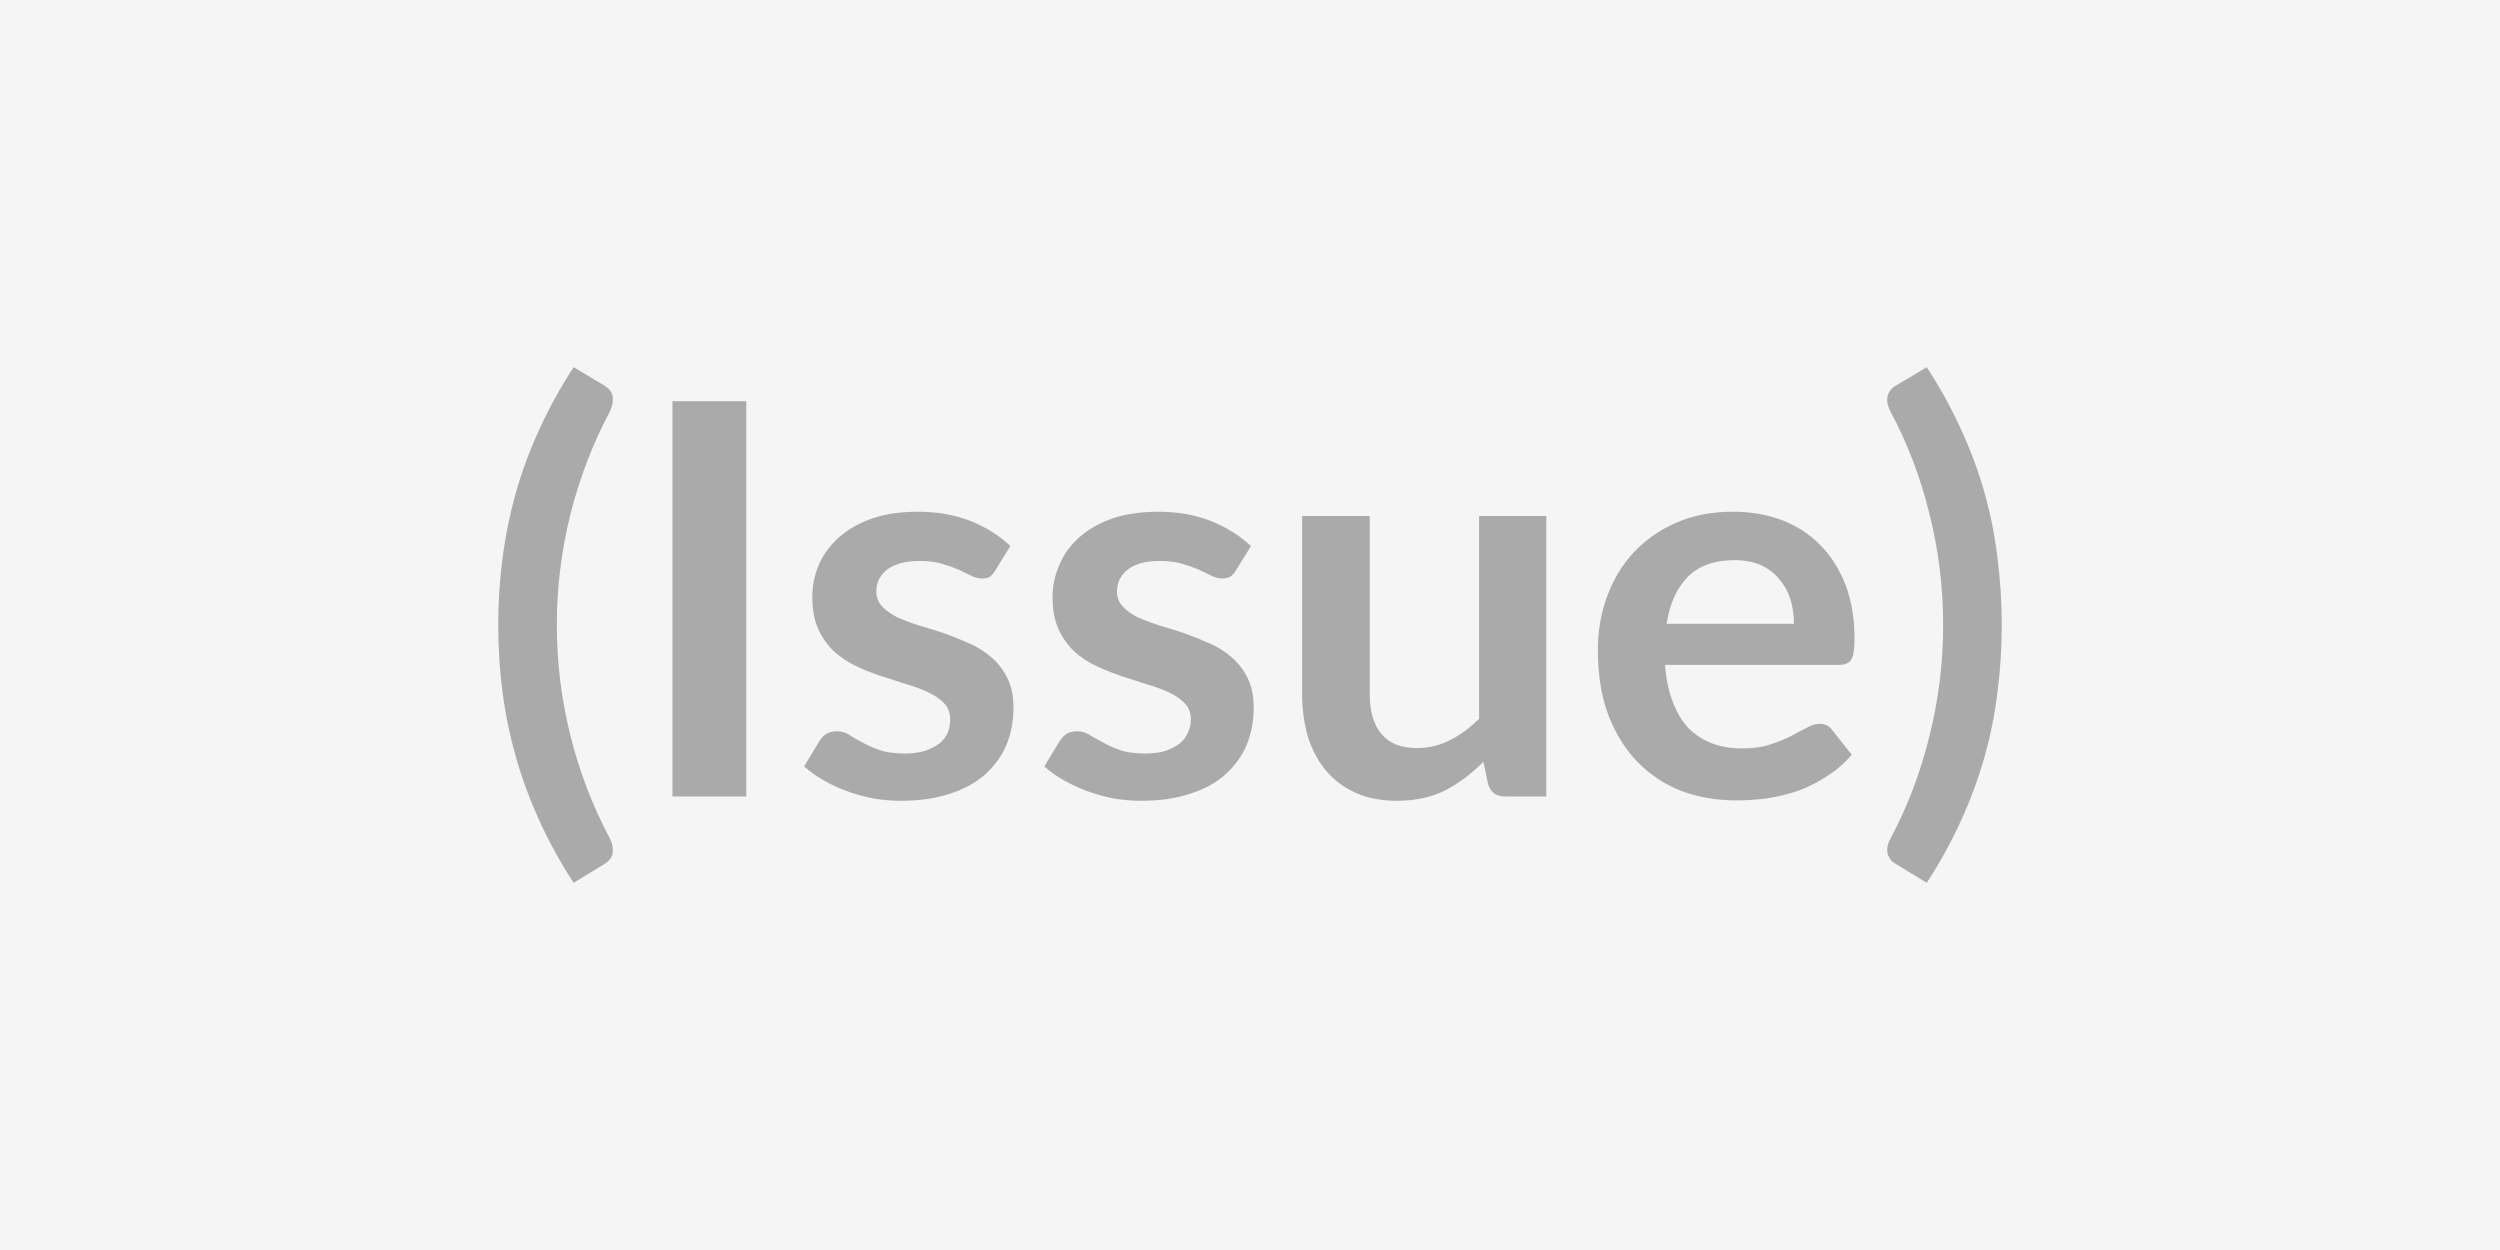
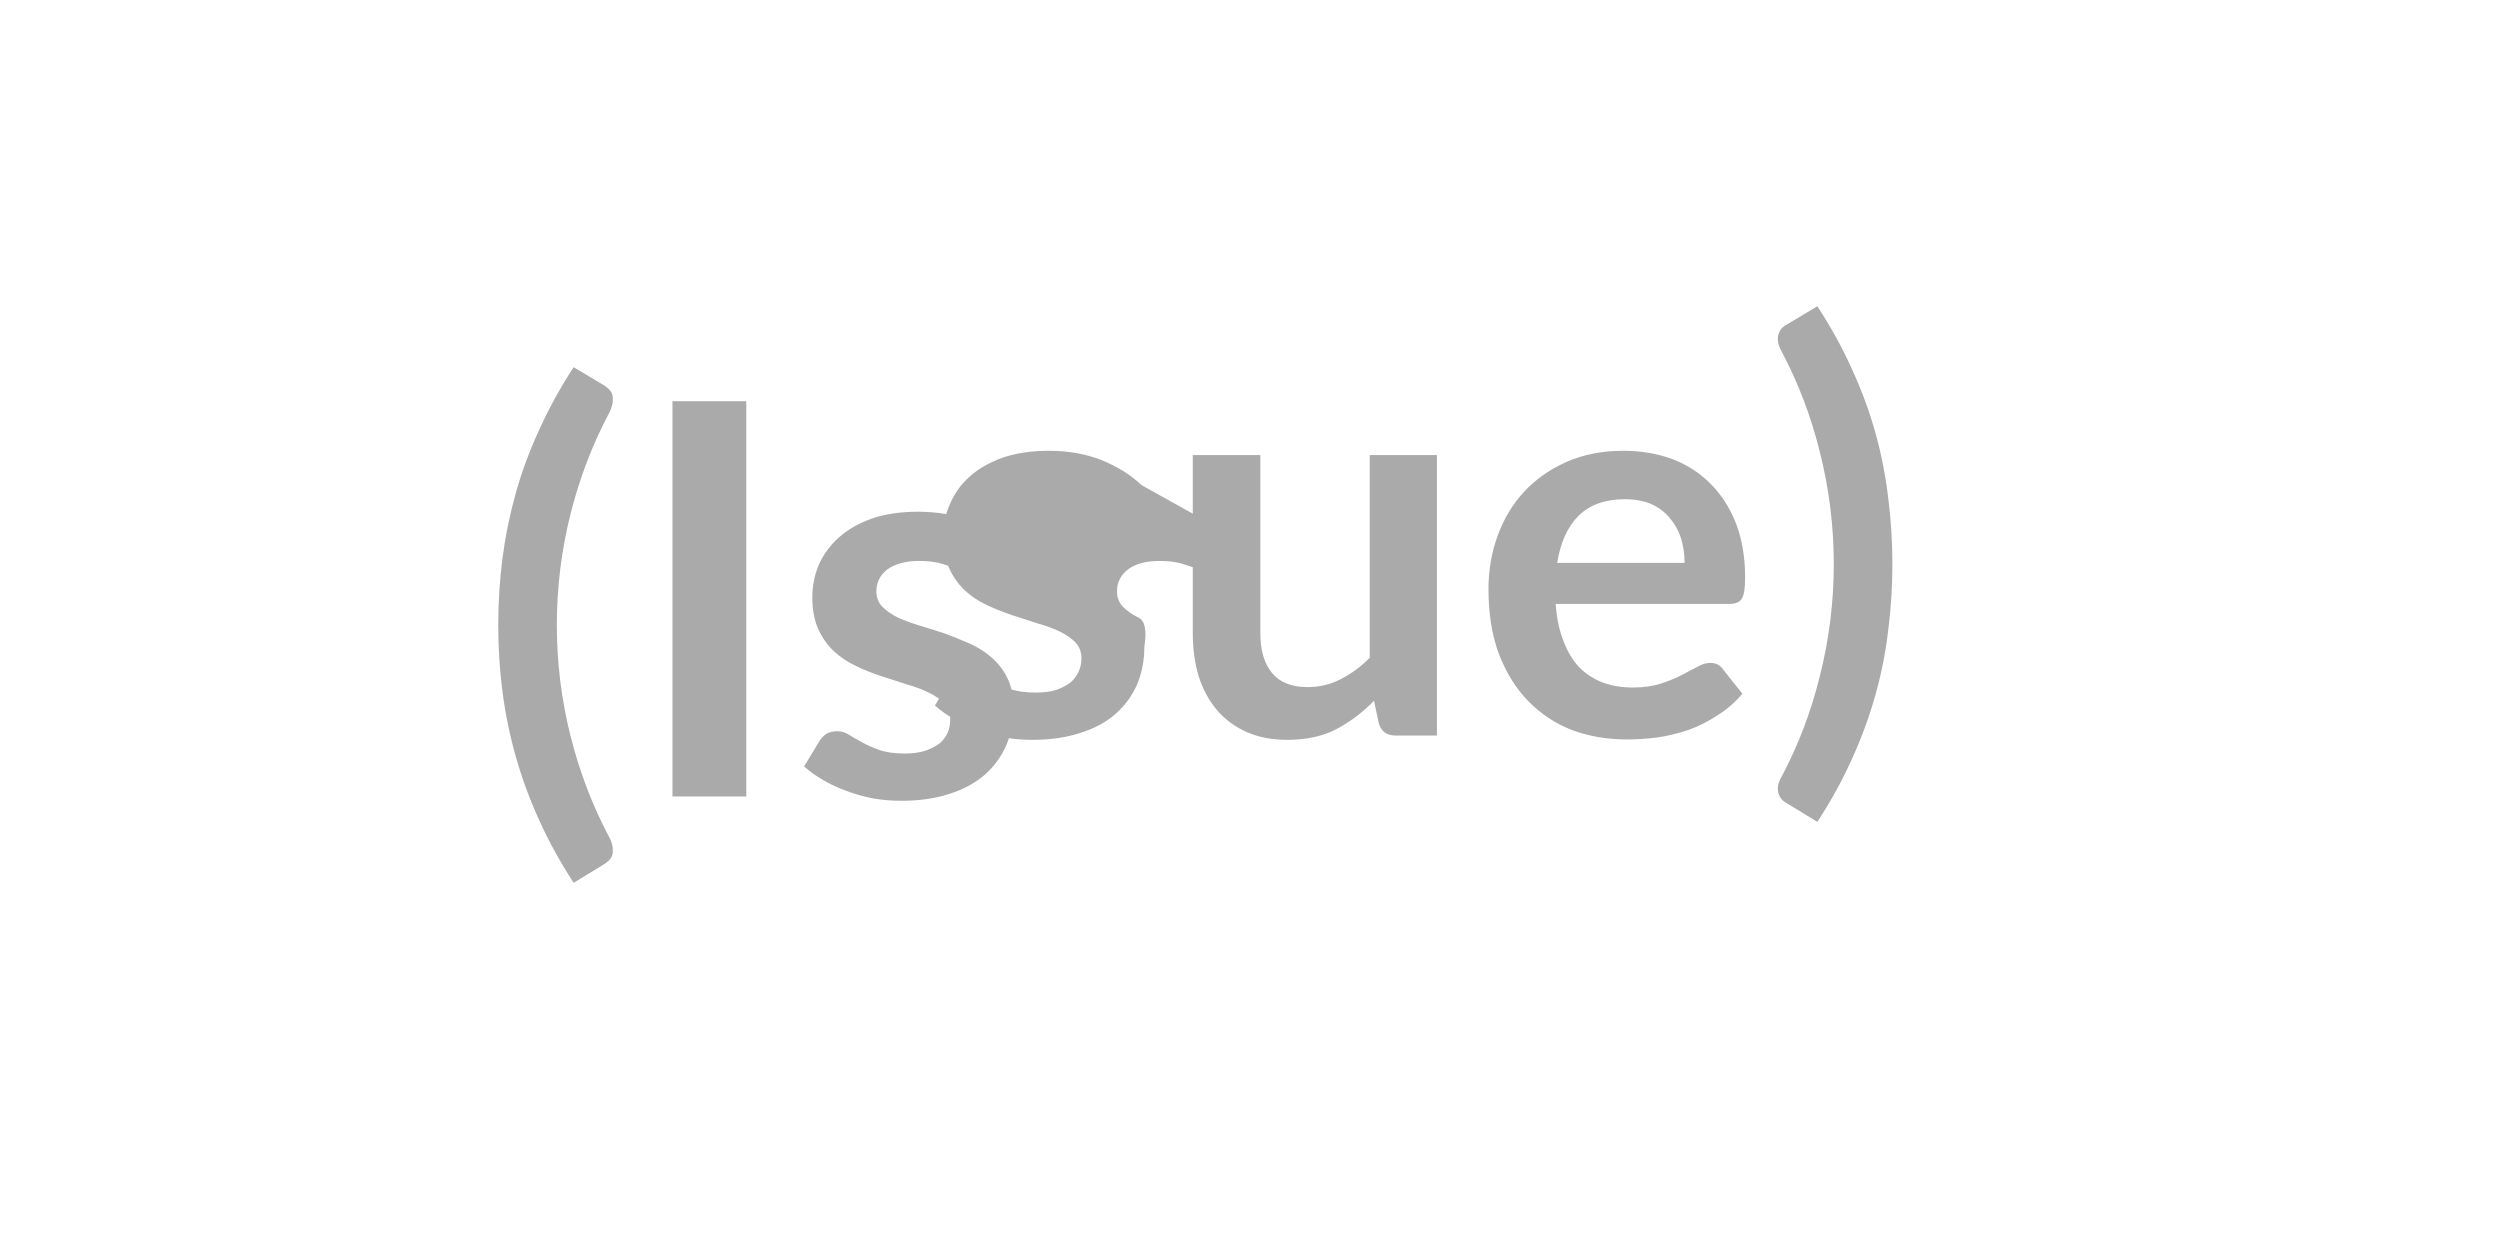
<svg xmlns="http://www.w3.org/2000/svg" width="64" height="32" viewBox="0 0 64 32">
-   <rect width="100%" height="100%" fill="#F5F5F5" />
-   <path fill="#AAA" d="M14.255 16q0 1.44.35 2.84.35 1.39 1 2.61.07.14.08.25t-.01.19q-.03.08-.09.14t-.13.1l-.77.47q-.52-.8-.88-1.6-.37-.81-.6-1.63-.23-.81-.34-1.65t-.11-1.72q0-.87.11-1.72.11-.84.34-1.66t.6-1.62q.36-.8.88-1.6l.77.46q.07.04.13.1t.09.14q.02.08.01.19t-.08.26q-.65 1.22-1 2.61-.35 1.4-.35 2.84m4.85-5.73v10.12h-1.89V10.27zm6.76 3.71-.39.63q-.07.11-.14.16-.08.04-.2.04-.13 0-.27-.07t-.33-.16q-.19-.08-.43-.15t-.57-.07q-.51 0-.81.21-.29.22-.29.57 0 .23.15.39.16.16.4.28.25.11.57.21.31.09.64.2.32.12.64.26.31.14.56.36t.4.53.15.75q0 .51-.18.95-.19.44-.55.76-.37.32-.9.49-.54.18-1.24.18-.37 0-.72-.06-.36-.07-.68-.19-.33-.12-.6-.28-.28-.16-.49-.35l.4-.66q.08-.12.18-.18.11-.06.27-.06t.3.09.33.19q.19.11.45.2.25.09.65.09.3 0 .52-.07.22-.08.37-.19.14-.12.21-.28.06-.16.06-.33 0-.25-.15-.41t-.4-.28q-.24-.12-.56-.21-.32-.1-.65-.21-.34-.11-.65-.26-.32-.15-.57-.38-.25-.24-.4-.57-.15-.34-.15-.81 0-.44.17-.84.18-.4.52-.7t.85-.48q.5-.17 1.17-.17.74 0 1.35.24.61.25 1.01.64m6.16 0-.39.63q-.07.11-.15.16-.08.04-.2.04t-.27-.07q-.14-.07-.33-.16-.19-.08-.43-.15t-.57-.07q-.51 0-.8.21-.29.22-.29.57 0 .23.15.39t.4.28q.25.11.56.21.32.09.64.2.33.12.64.26.32.14.56.36.25.22.4.53t.15.75q0 .51-.18.95-.19.44-.55.76t-.9.49q-.54.18-1.24.18-.37 0-.72-.06-.35-.07-.68-.19-.32-.12-.6-.28t-.49-.35l.4-.66q.08-.12.18-.18.11-.06.27-.06t.3.09q.15.09.34.19.19.11.44.2.26.09.65.09.31 0 .53-.07.22-.08.36-.19.14-.12.21-.28t.07-.33q0-.25-.15-.41t-.4-.28-.57-.21q-.32-.1-.65-.21t-.65-.26-.57-.38q-.25-.24-.4-.57-.15-.34-.15-.81 0-.44.18-.84.17-.4.51-.7t.85-.48q.51-.17 1.17-.17.74 0 1.35.24.61.25 1.02.64m5.84-.77h1.72v7.18h-1.05q-.35 0-.44-.32l-.12-.57q-.44.45-.97.73-.53.27-1.25.27-.59 0-1.04-.2t-.76-.56q-.31-.37-.47-.87-.15-.5-.15-1.1v-4.56h1.73v4.56q0 .66.3 1.02t.91.36q.45 0 .84-.2.4-.2.75-.55zm4.8 2.76h3.26q0-.33-.09-.63-.1-.3-.29-.52-.19-.23-.48-.36-.29-.12-.67-.12-.75 0-1.18.42-.43.43-.55 1.21m4.41 1.05h-4.45q.04.55.2.95.15.4.4.67.26.26.6.39.35.13.77.13t.72-.1q.31-.1.54-.22.22-.12.4-.21.17-.1.33-.1.21 0 .32.16l.5.63q-.29.34-.65.56-.35.23-.74.37-.39.13-.79.19-.41.05-.78.05-.75 0-1.4-.24-.64-.25-1.12-.74-.47-.48-.75-1.2-.27-.72-.27-1.67 0-.73.24-1.38t.68-1.12q.45-.48 1.09-.76t1.44-.28q.68 0 1.25.21.58.22.99.64.41.41.65 1.02.23.6.23 1.38 0 .39-.08.53t-.32.14m2.67-1.02q0-1.44-.35-2.84-.34-1.39-.99-2.61-.08-.15-.09-.26t.02-.19.08-.14q.06-.06.14-.1l.77-.46q.52.8.88 1.6.37.8.6 1.62t.33 1.66q.11.85.11 1.72 0 .88-.11 1.72-.1.84-.33 1.65-.23.82-.6 1.63-.36.8-.88 1.6l-.77-.47q-.08-.04-.14-.1-.05-.06-.08-.14t-.02-.19.09-.25q.65-1.22.99-2.61.35-1.4.35-2.84" />
+   <path fill="#AAA" d="M14.255 16q0 1.44.35 2.84.35 1.39 1 2.61.07.14.08.25t-.01.19q-.03.08-.09.14t-.13.1l-.77.47q-.52-.8-.88-1.6-.37-.81-.6-1.63-.23-.81-.34-1.65t-.11-1.72q0-.87.11-1.72.11-.84.34-1.66t.6-1.62q.36-.8.88-1.6l.77.46q.07.04.13.1t.09.14q.02.08.01.19t-.08.26q-.65 1.22-1 2.61-.35 1.4-.35 2.84m4.85-5.73v10.12h-1.89V10.27zm6.76 3.71-.39.63q-.07.11-.14.16-.08.04-.2.04-.13 0-.27-.07t-.33-.16q-.19-.08-.43-.15t-.57-.07q-.51 0-.81.21-.29.22-.29.57 0 .23.15.39.16.16.4.28.25.11.57.21.31.09.64.2.32.12.64.26.31.14.56.36t.4.53.15.75q0 .51-.18.95-.19.44-.55.76-.37.32-.9.49-.54.18-1.24.18-.37 0-.72-.06-.36-.07-.68-.19-.33-.12-.6-.28-.28-.16-.49-.35l.4-.66q.08-.12.18-.18.11-.06.27-.06t.3.09.33.19q.19.11.45.2.25.09.65.09.3 0 .52-.07.22-.08.37-.19.14-.12.21-.28.06-.16.06-.33 0-.25-.15-.41t-.4-.28q-.24-.12-.56-.21-.32-.1-.65-.21-.34-.11-.65-.26-.32-.15-.57-.38-.25-.24-.4-.57-.15-.34-.15-.81 0-.44.17-.84.18-.4.52-.7t.85-.48q.5-.17 1.17-.17.74 0 1.35.24.61.25 1.01.64m6.16 0-.39.63q-.07.11-.15.16-.08.04-.2.04t-.27-.07q-.14-.07-.33-.16-.19-.08-.43-.15t-.57-.07q-.51 0-.8.21-.29.22-.29.57 0 .23.15.39t.4.28t.15.75q0 .51-.18.95-.19.44-.55.76t-.9.49q-.54.18-1.24.18-.37 0-.72-.06-.35-.07-.68-.19-.32-.12-.6-.28t-.49-.35l.4-.66q.08-.12.18-.18.11-.06.27-.06t.3.09q.15.09.34.19.19.11.44.2.26.09.65.09.31 0 .53-.07.22-.08.36-.19.14-.12.21-.28t.07-.33q0-.25-.15-.41t-.4-.28-.57-.21q-.32-.1-.65-.21t-.65-.26-.57-.38q-.25-.24-.4-.57-.15-.34-.15-.81 0-.44.18-.84.17-.4.51-.7t.85-.48q.51-.17 1.17-.17.74 0 1.35.24.61.25 1.02.64m5.84-.77h1.72v7.18h-1.05q-.35 0-.44-.32l-.12-.57q-.44.45-.97.73-.53.27-1.25.27-.59 0-1.04-.2t-.76-.56q-.31-.37-.47-.87-.15-.5-.15-1.1v-4.56h1.73v4.56q0 .66.3 1.02t.91.36q.45 0 .84-.2.4-.2.75-.55zm4.8 2.76h3.26q0-.33-.09-.63-.1-.3-.29-.52-.19-.23-.48-.36-.29-.12-.67-.12-.75 0-1.18.42-.43.43-.55 1.21m4.41 1.05h-4.45q.04.55.2.95.15.4.4.67.26.26.6.39.35.13.77.13t.72-.1q.31-.1.54-.22.22-.12.4-.21.17-.1.33-.1.21 0 .32.16l.5.63q-.29.34-.65.56-.35.23-.74.37-.39.13-.79.19-.41.05-.78.05-.75 0-1.4-.24-.64-.25-1.12-.74-.47-.48-.75-1.2-.27-.72-.27-1.67 0-.73.24-1.38t.68-1.12q.45-.48 1.09-.76t1.44-.28q.68 0 1.25.21.58.22.99.64.41.41.65 1.02.23.6.23 1.38 0 .39-.08.53t-.32.14m2.67-1.02q0-1.44-.35-2.84-.34-1.39-.99-2.61-.08-.15-.09-.26t.02-.19.08-.14q.06-.06.14-.1l.77-.46q.52.8.88 1.6.37.8.6 1.62t.33 1.66q.11.85.11 1.72 0 .88-.11 1.72-.1.84-.33 1.65-.23.82-.6 1.63-.36.8-.88 1.6l-.77-.47q-.08-.04-.14-.1-.05-.06-.08-.14t-.02-.19.09-.25q.65-1.22.99-2.61.35-1.4.35-2.84" />
</svg>